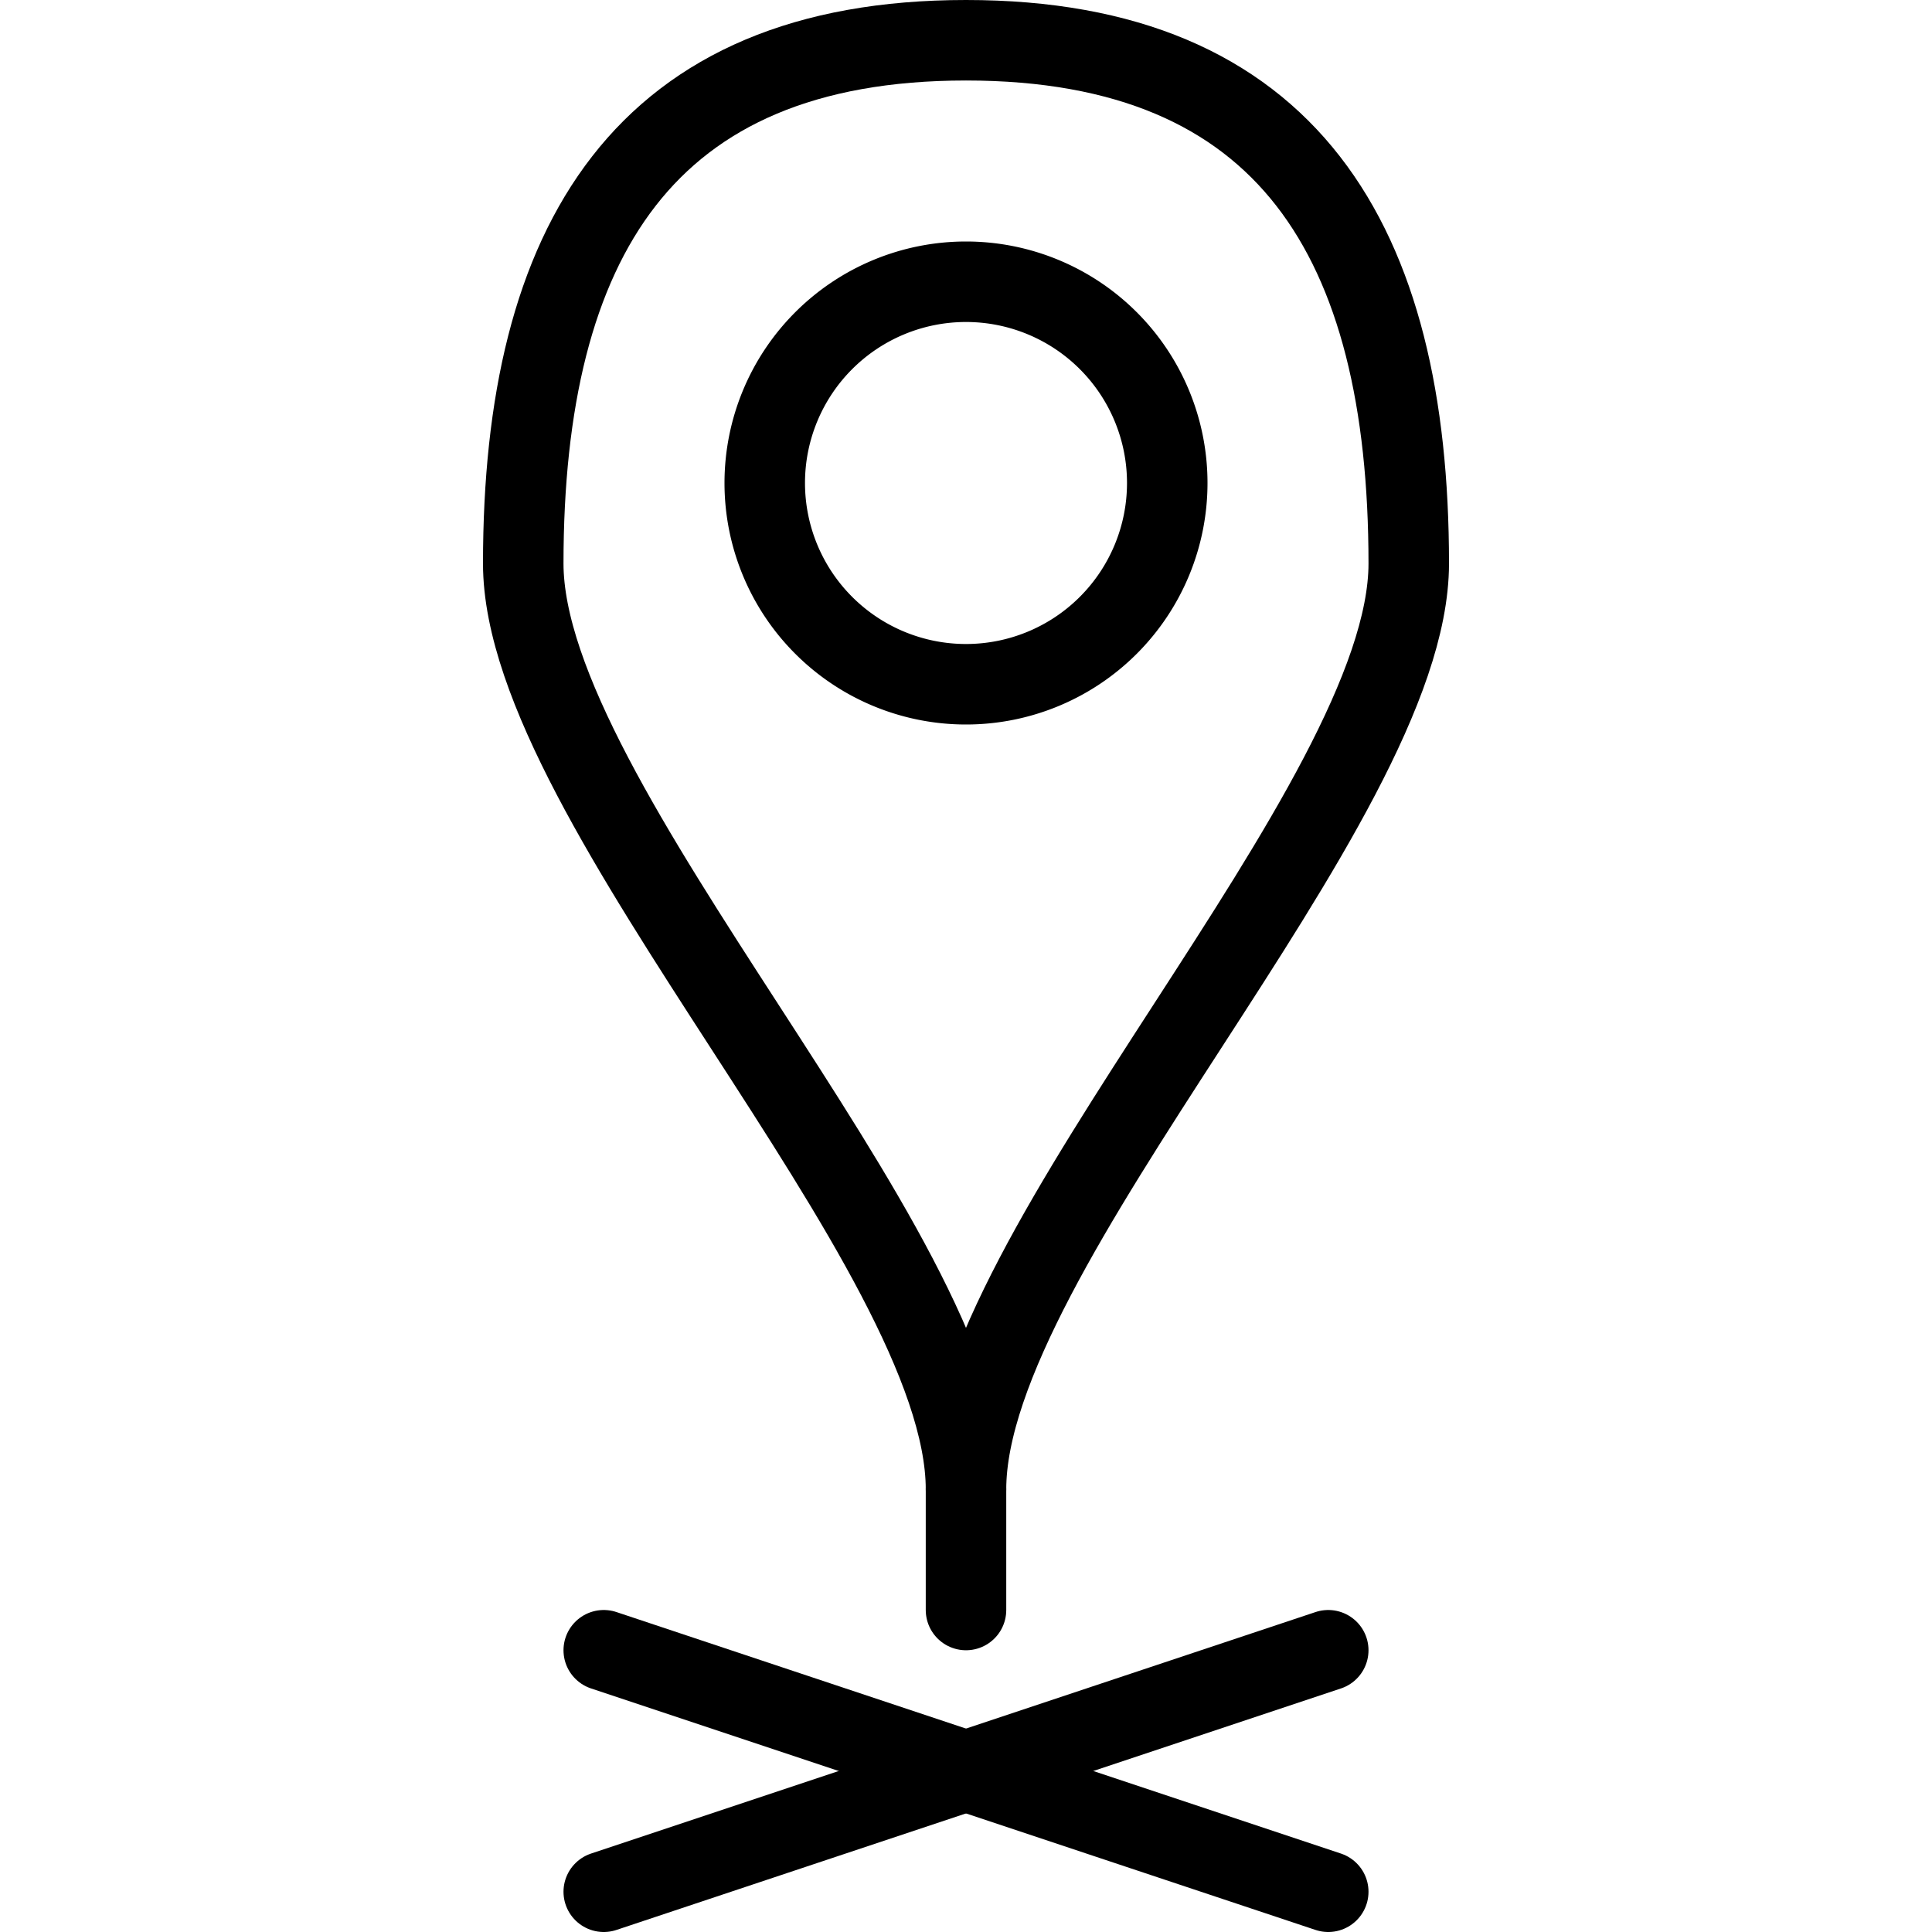
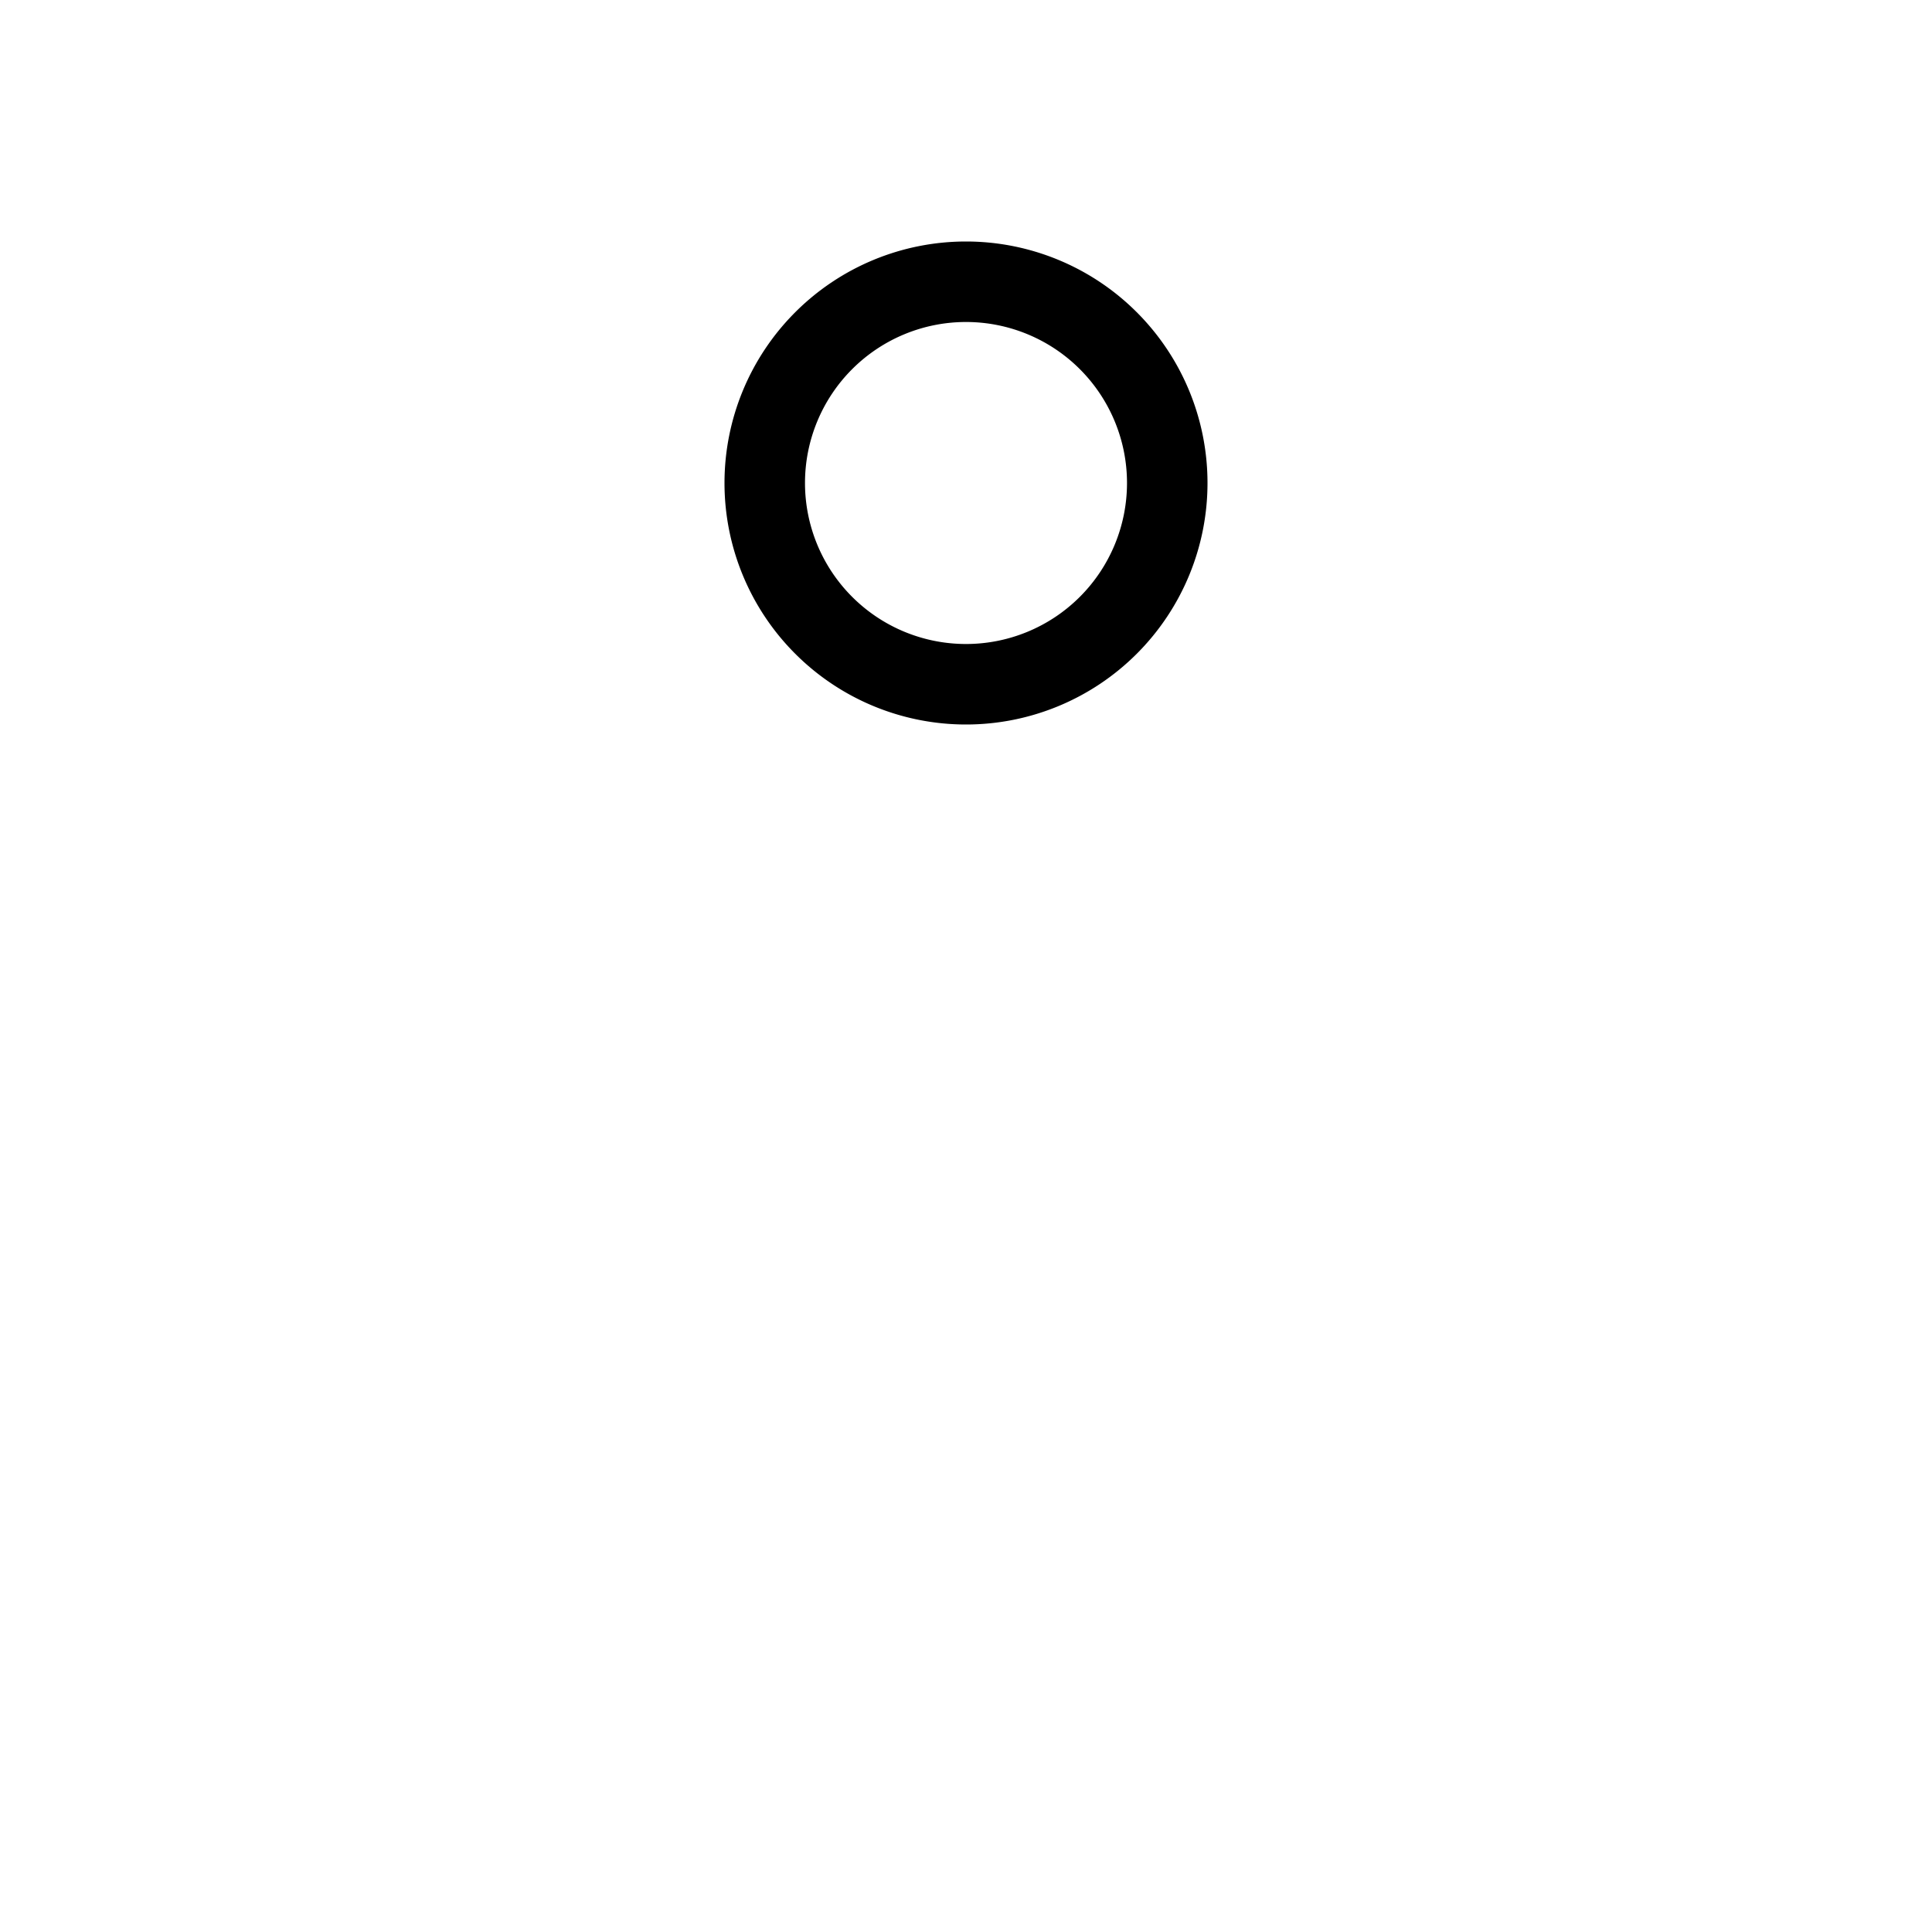
<svg xmlns="http://www.w3.org/2000/svg" viewBox="0 0 24 24">
  <g transform="matrix(1,0,0,1,0,0)">
-     <path d="M7.5 23.5L16.5 20.5" fill="none" stroke="#000000" stroke-linecap="round" stroke-linejoin="round" />
-     <path d="M16.5 23.5L7.5 20.5" fill="none" stroke="#000000" stroke-linecap="round" stroke-linejoin="round" />
-     <path d="M12 18.5L12 20" fill="none" stroke="#000000" stroke-linecap="round" stroke-linejoin="round" />
-     <path d="M17.5,7c0,3-5.5,8.5-5.5,11.5C12,15.5,6.5,10,6.5,7,6.5,3,8,.5,12,.5S17.5,3,17.5,7Z" fill="none" stroke="#000000" stroke-linecap="round" stroke-linejoin="round" />
    <path d="M9.500 6.000 A2.500 2.500 0 1 0 14.500 6.000 A2.500 2.500 0 1 0 9.500 6.000 Z" fill="none" stroke="#000000" stroke-linecap="round" stroke-linejoin="round" />
  </g>
</svg>